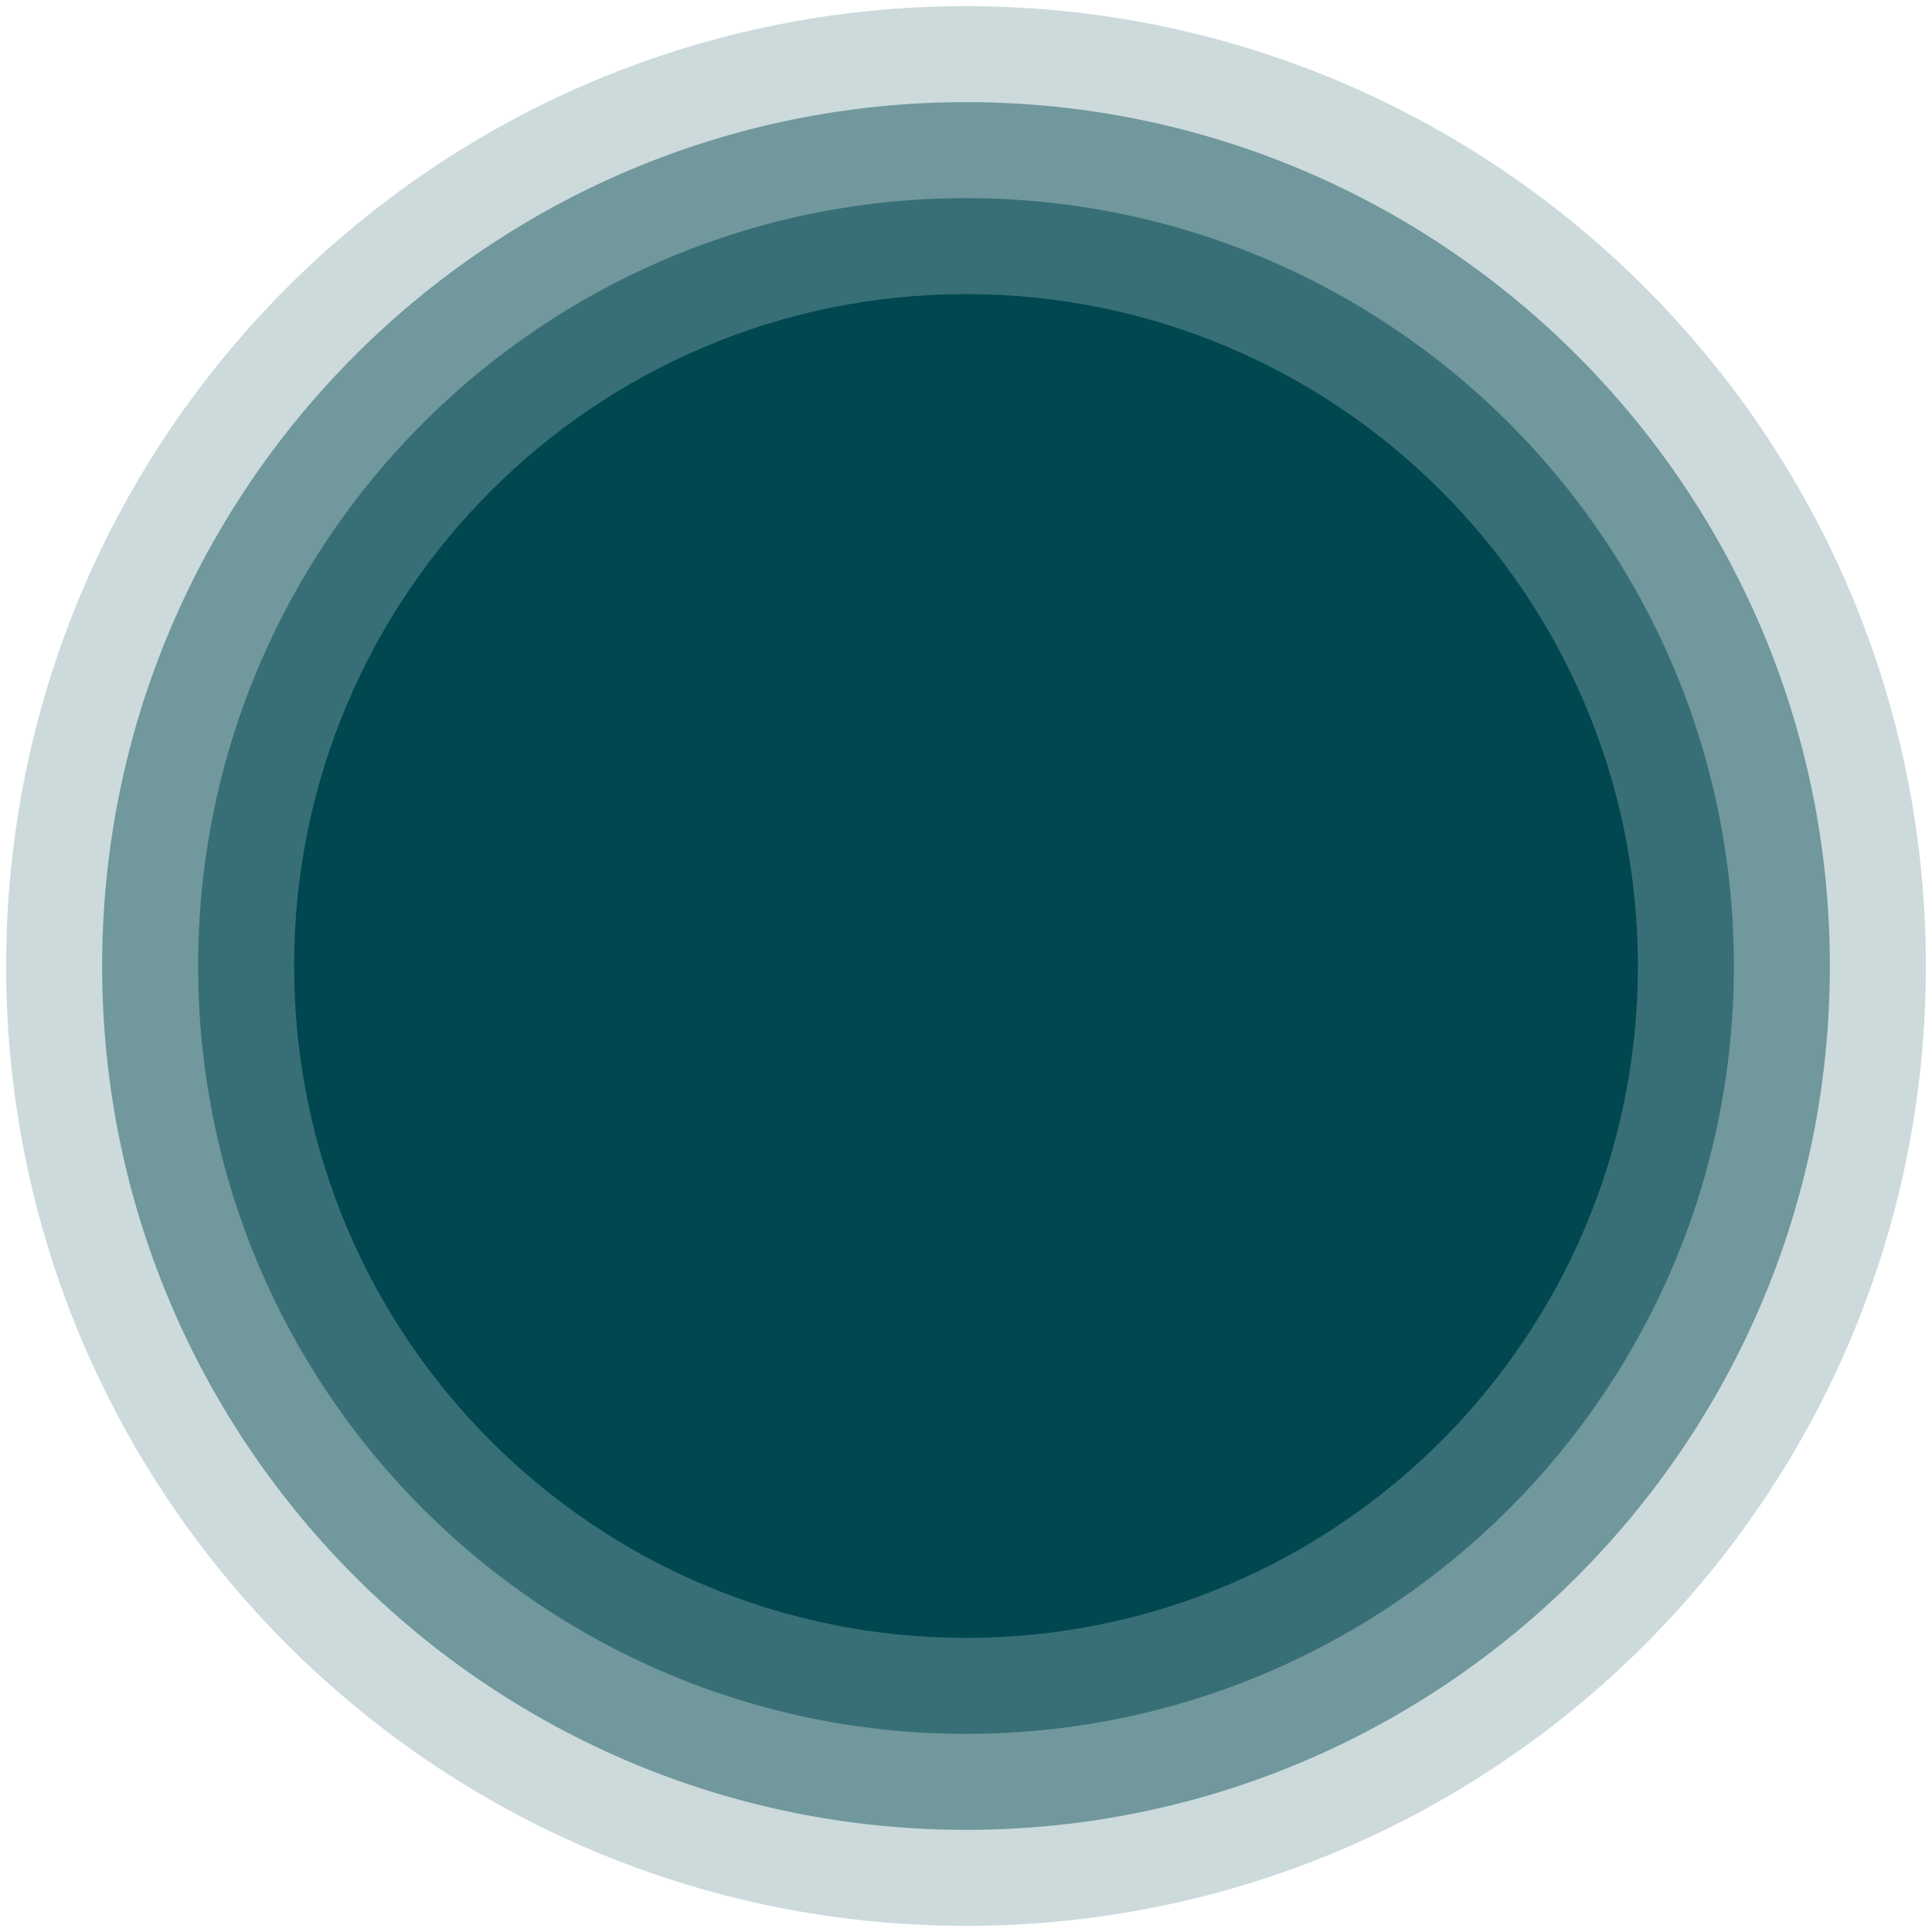
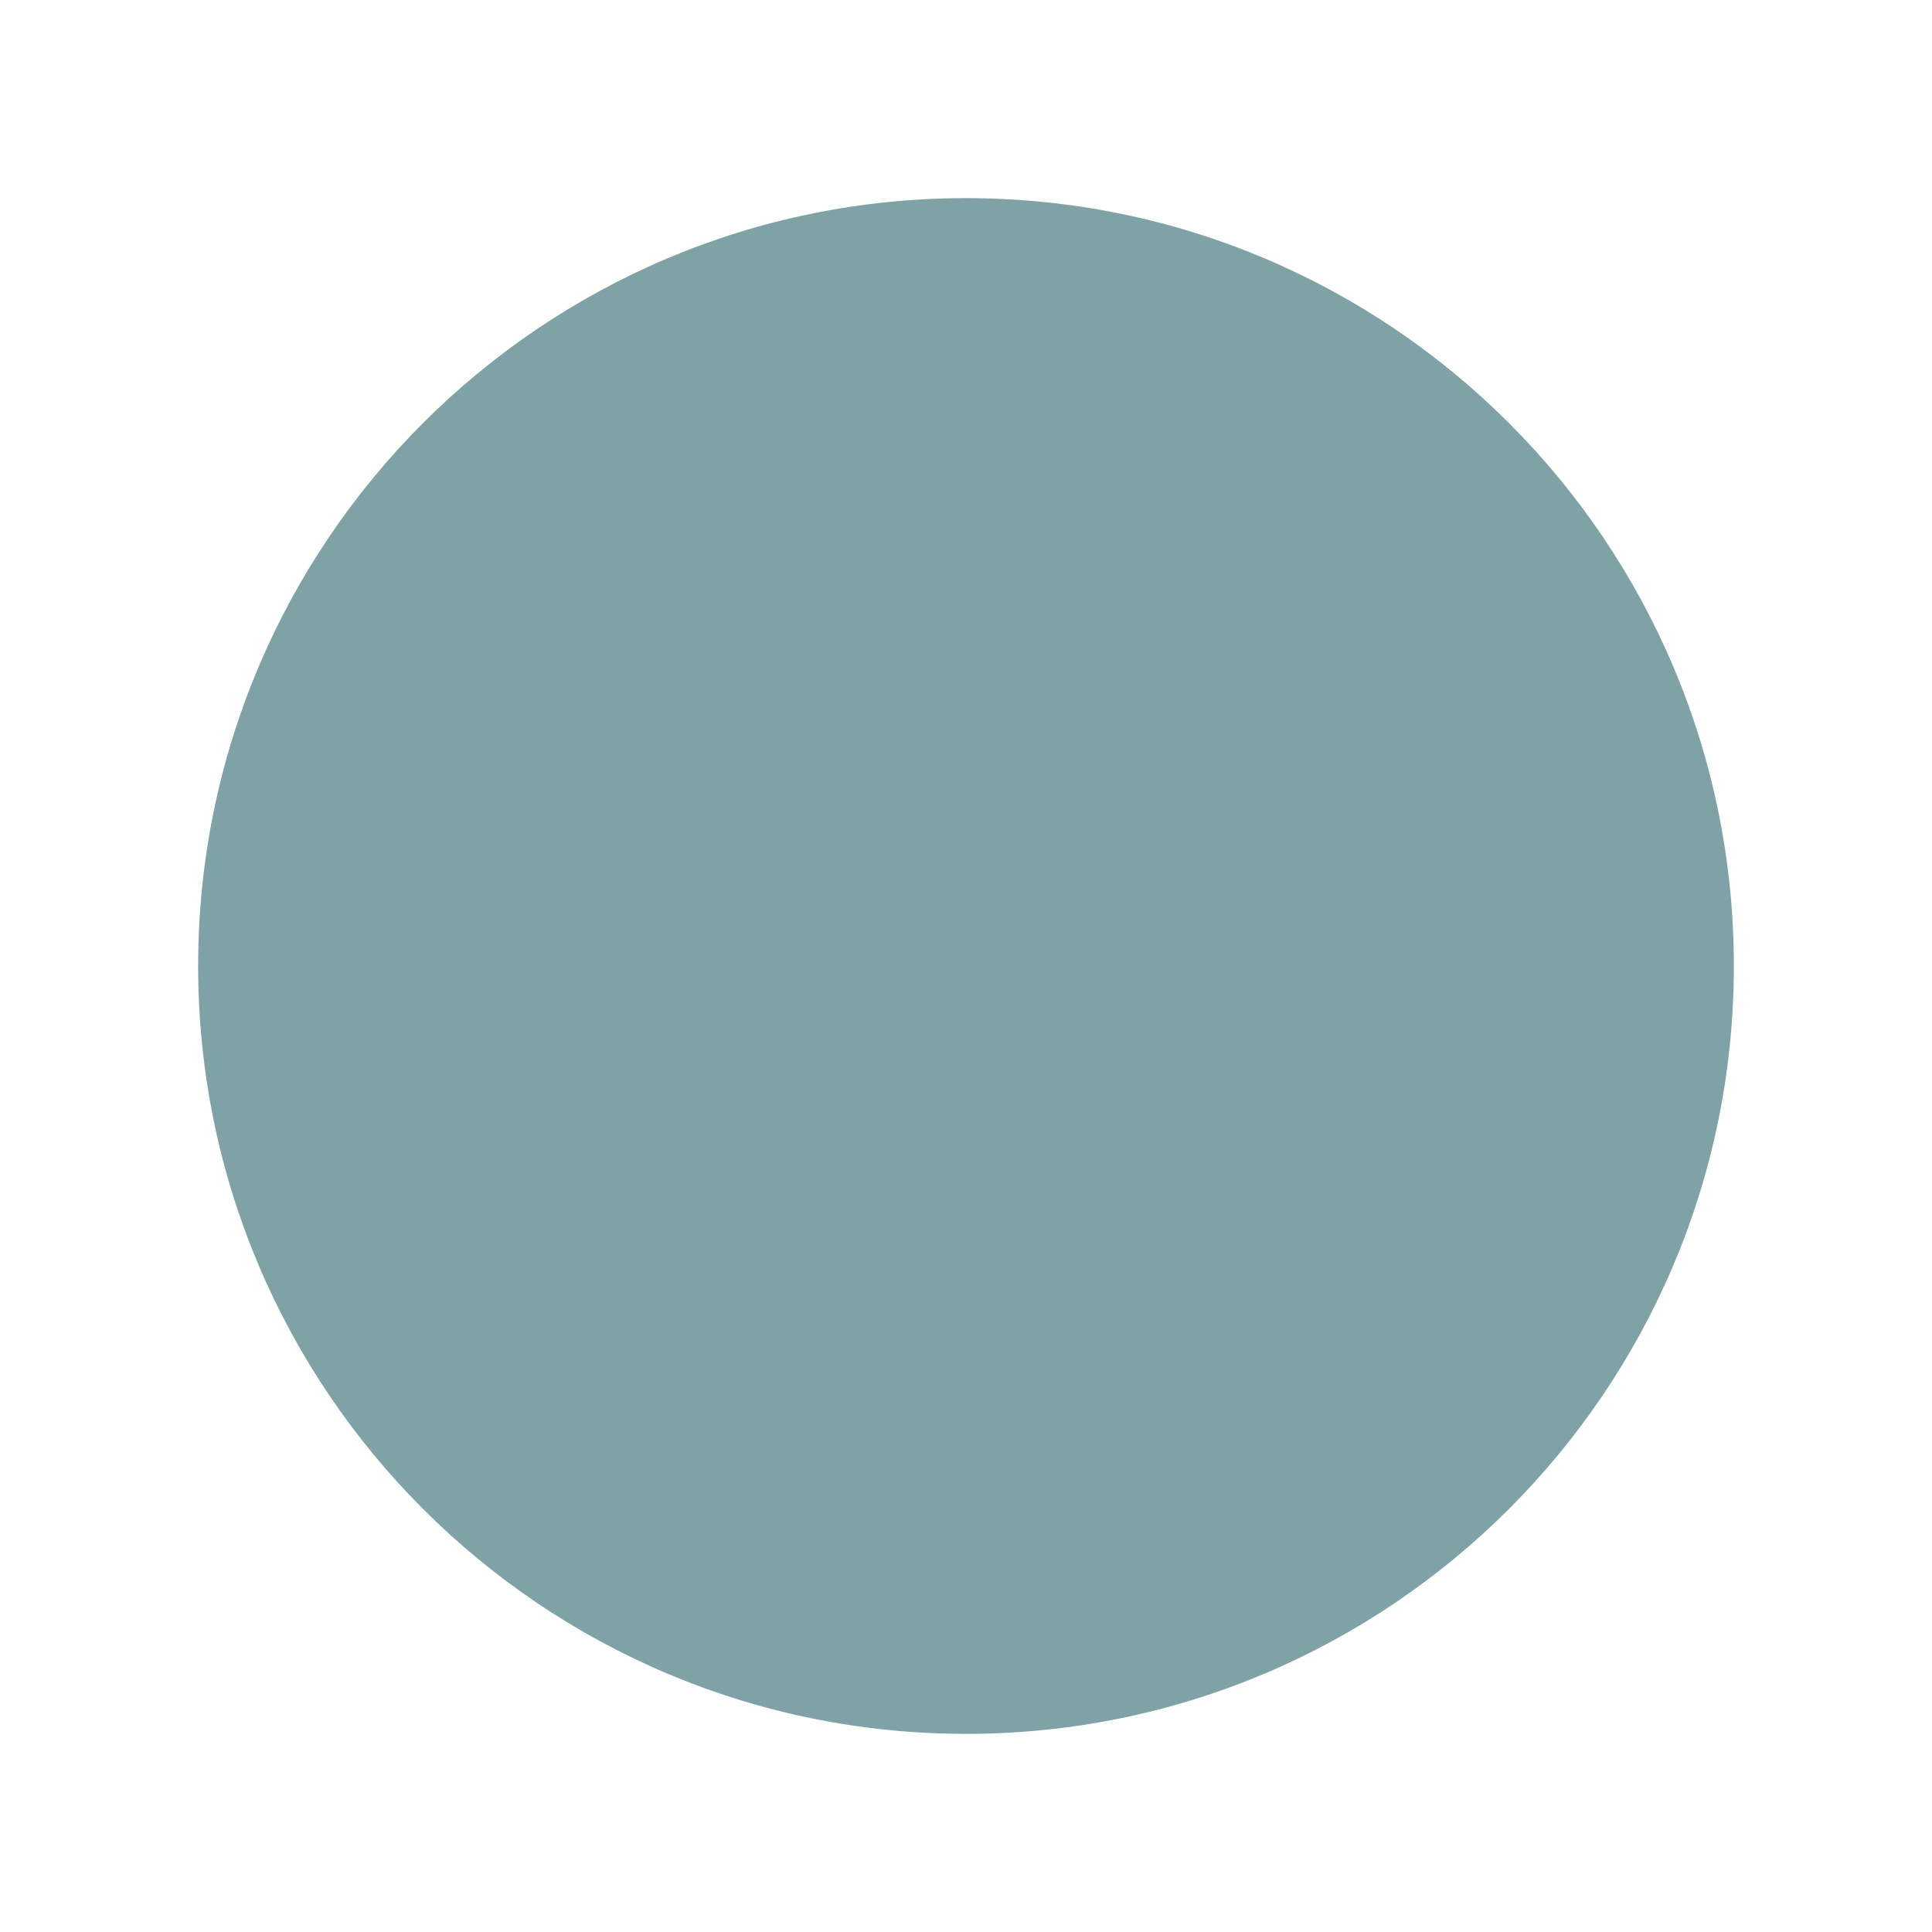
<svg xmlns="http://www.w3.org/2000/svg" id="Layer_1" data-name="Layer 1" viewBox="3.36 3.36 493.28 493.28">
  <defs>
    <style>
      .cls-1, .cls-2, .cls-3, .cls-4 {
        fill: #004750;
      }

      .cls-2 {
        opacity: .5;
      }

      .cls-3 {
        opacity: .45;
      }

      .cls-4 {
        opacity: .2;
      }
    </style>
  </defs>
  <g>
-     <path class="cls-4" d="M250,495.07c135.35,0,245.07-109.72,245.07-245.07S385.35,4.93,250,4.93,4.93,114.65,4.93,250s109.72,245.07,245.07,245.07" />
-     <path class="cls-3" d="M250,470.56c121.81,0,220.56-98.75,220.56-220.56S371.81,29.44,250,29.44,29.44,128.19,29.44,250s98.75,220.56,220.56,220.56" />
    <path class="cls-2" d="M250,446.05c108.28,0,196.05-87.78,196.05-196.05S358.28,53.95,250,53.95,53.95,141.72,53.95,250s87.78,196.05,196.05,196.05" />
  </g>
-   <path class="cls-1" d="M250,421.55c94.74,0,171.55-76.8,171.55-171.55s-76.8-171.55-171.55-171.55S78.45,155.26,78.45,250s76.8,171.55,171.55,171.55" />
</svg>